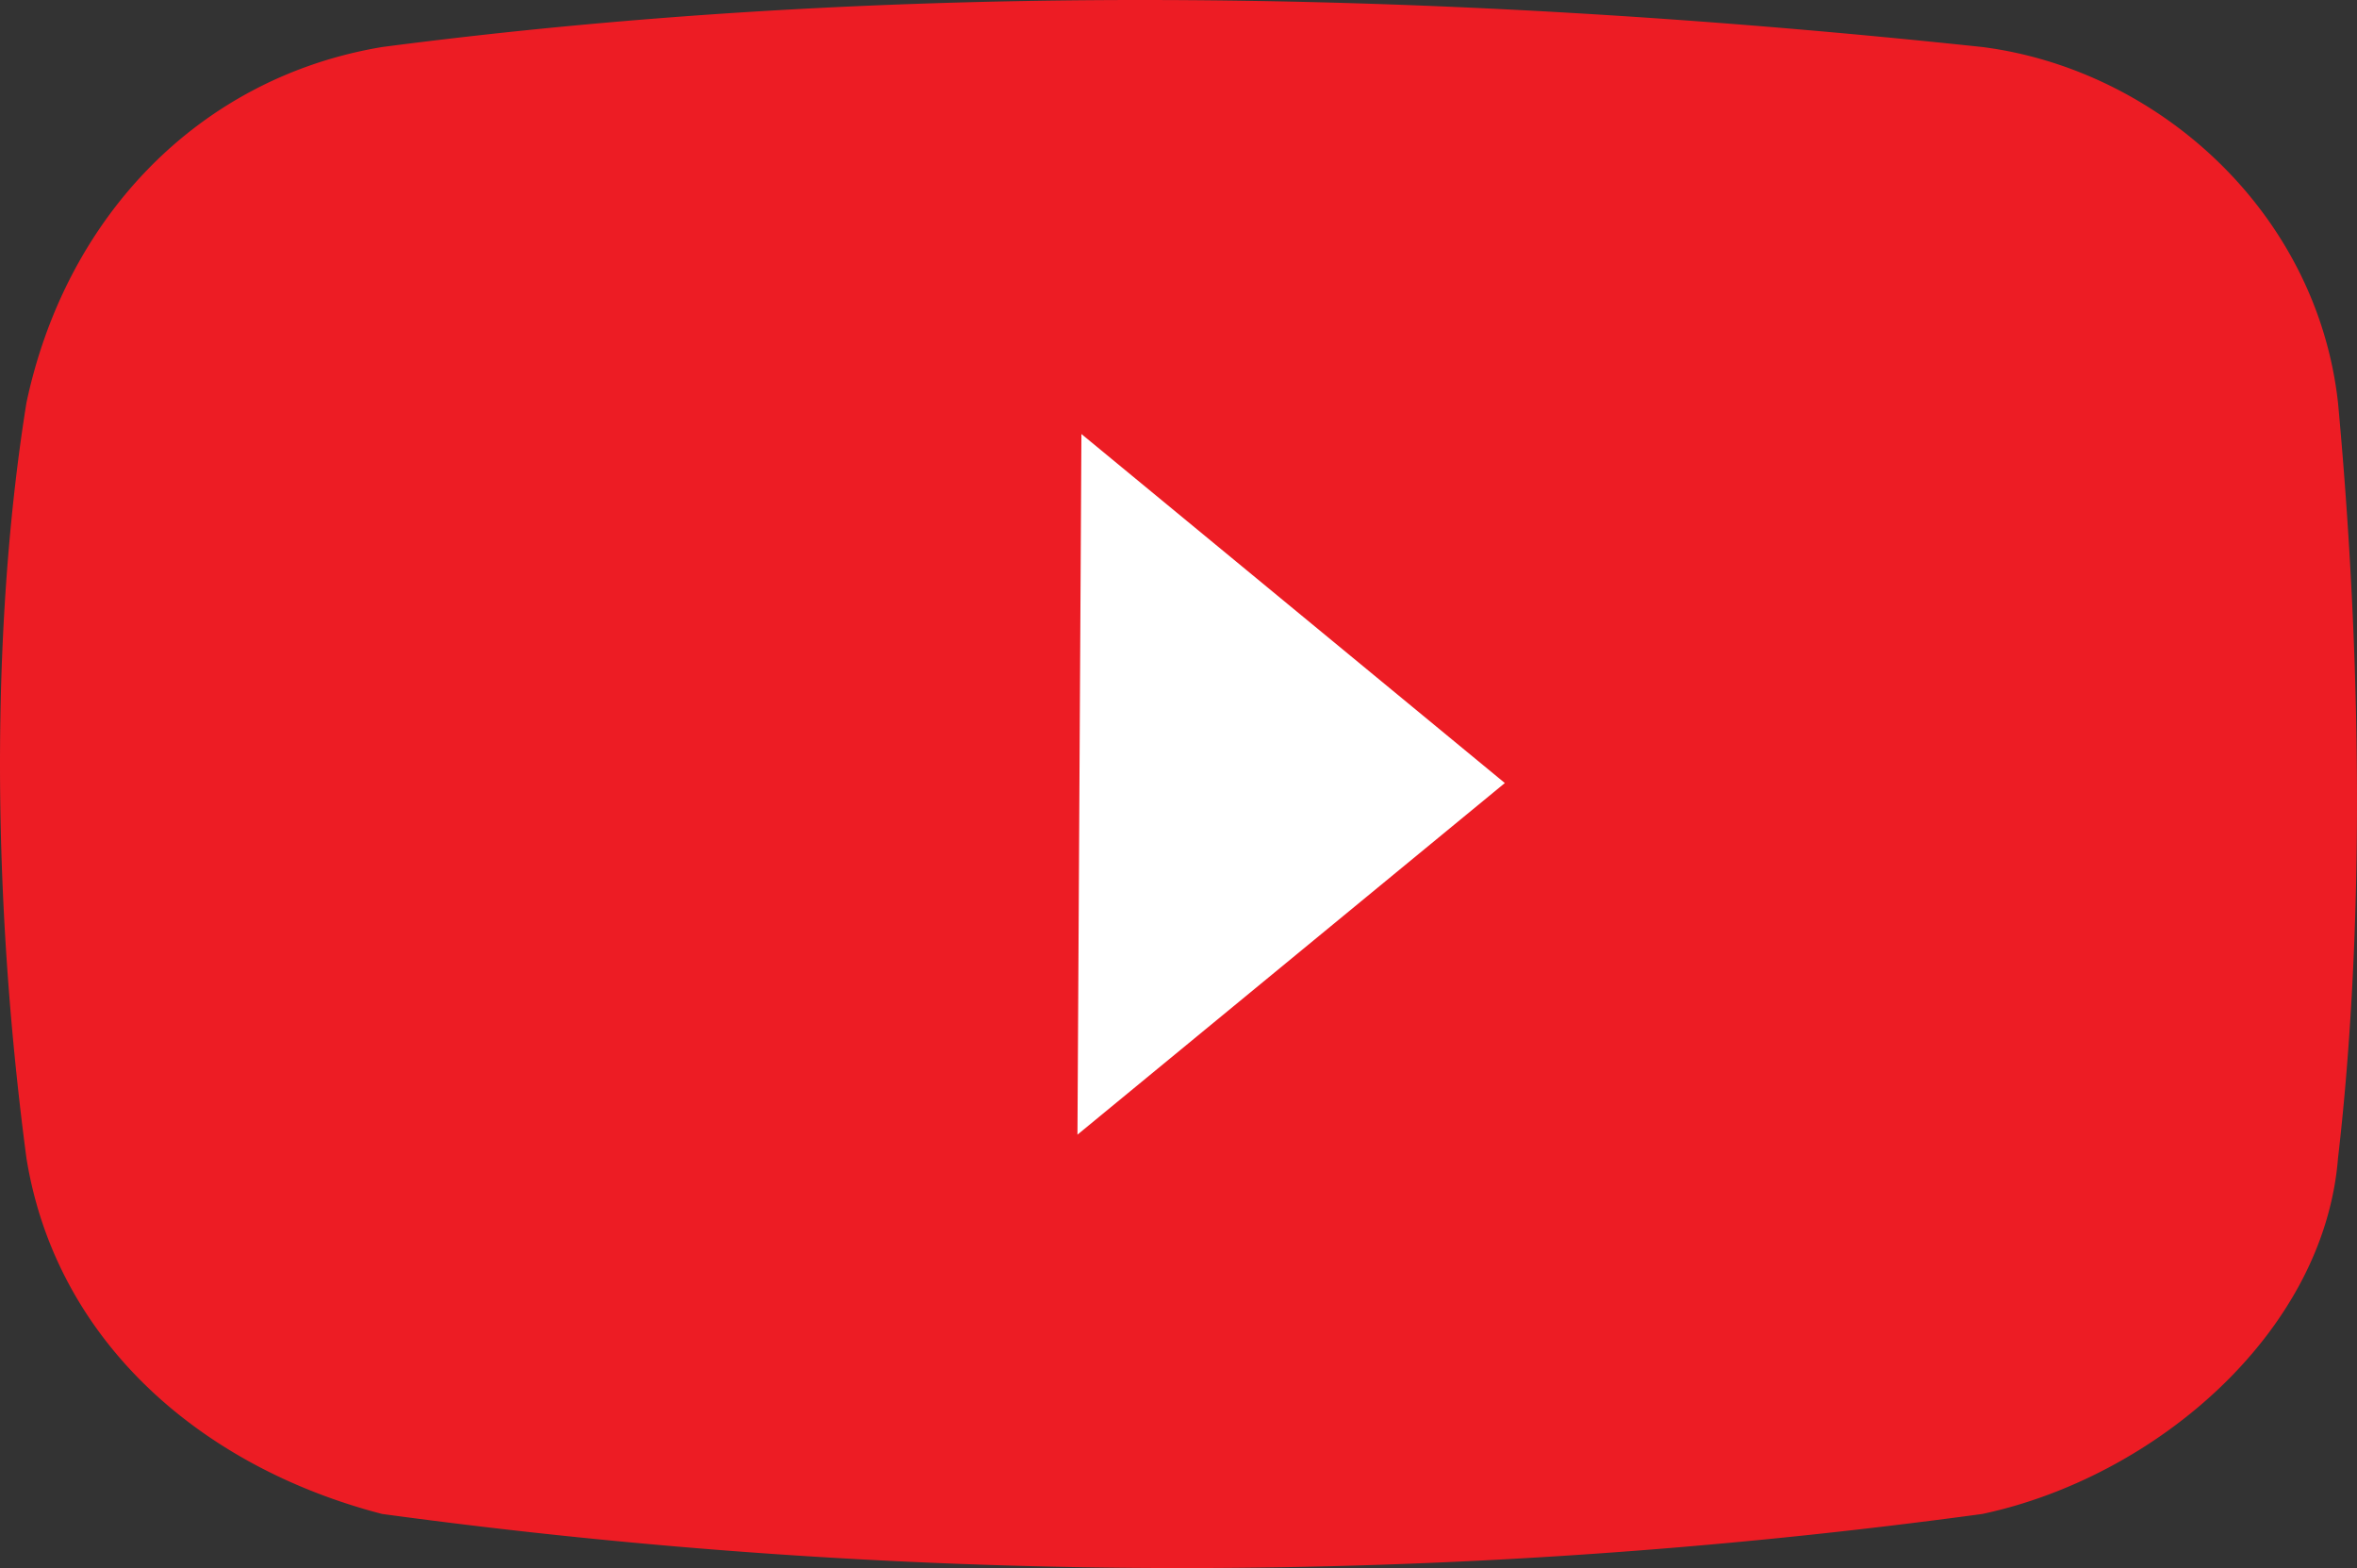
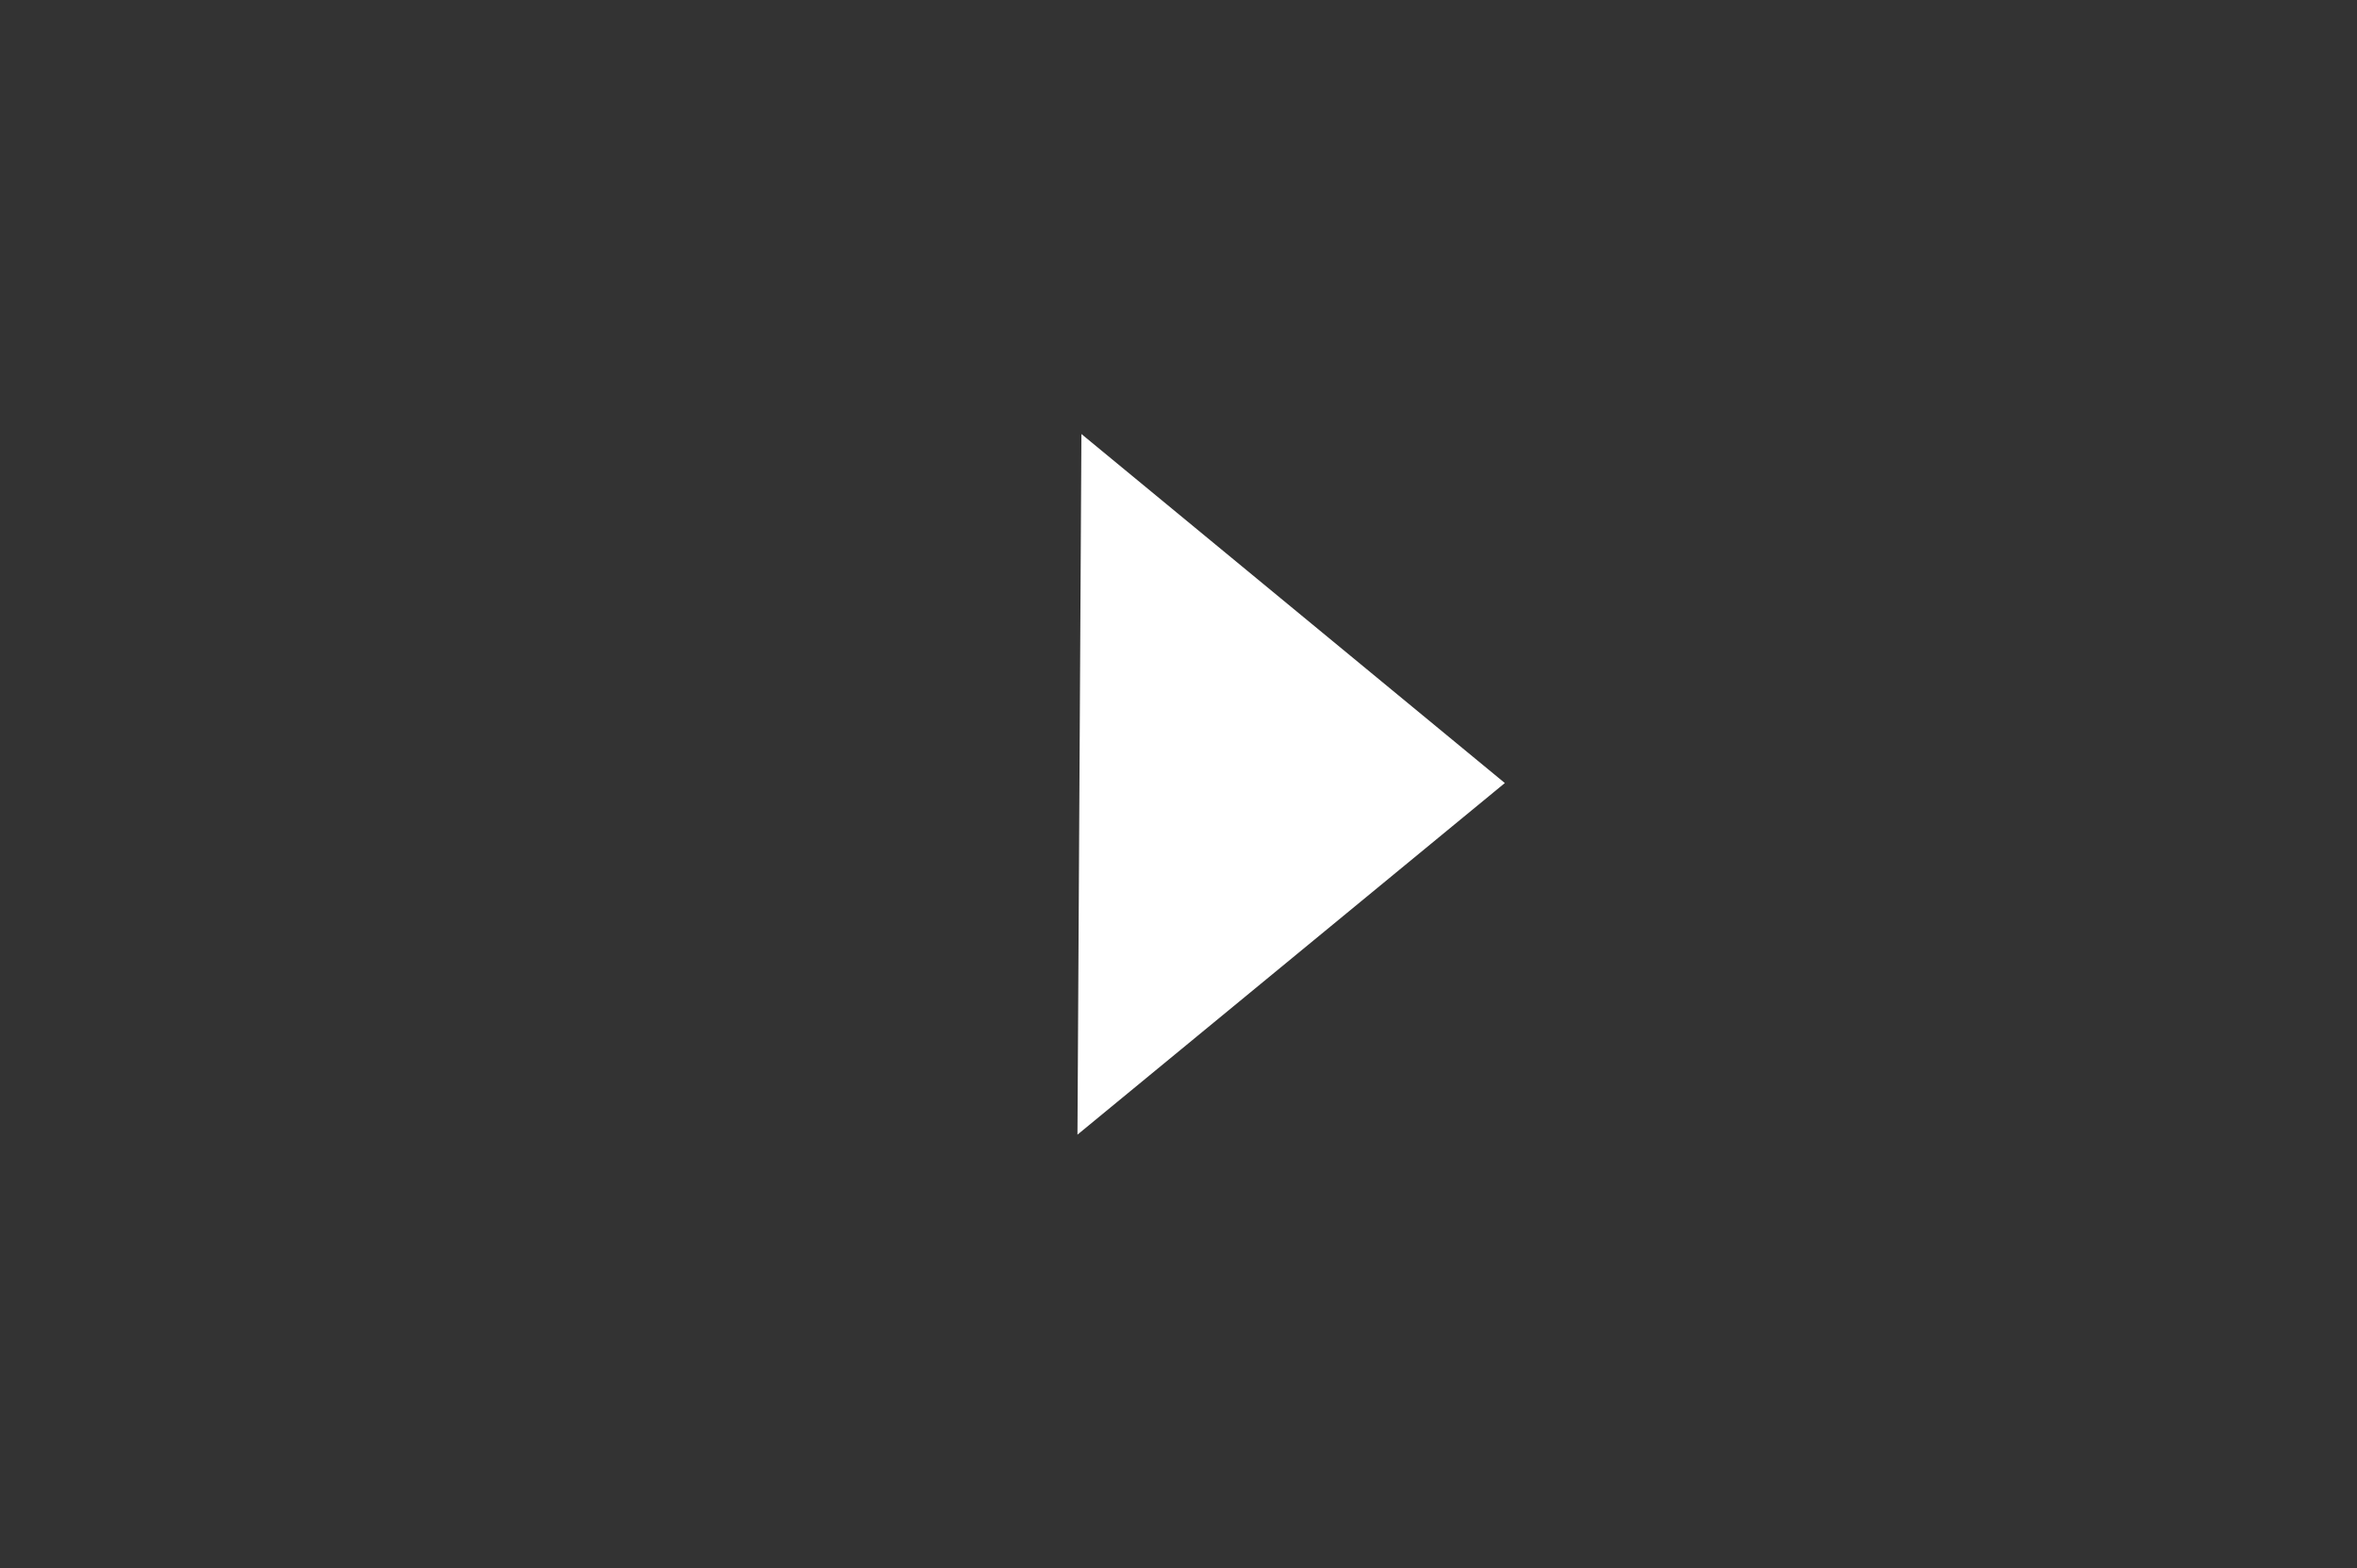
<svg xmlns="http://www.w3.org/2000/svg" id="Слой_1" data-name="Слой 1" viewBox="0 0 719.88 478.88">
  <rect x="0" y="0" width="719.88" height="478.88" fill="#333333" stroke="none" />
  <defs>
    <style>.cls-1{fill:#ed1c24;}.cls-2{fill:#fff;}</style>
  </defs>
-   <path class="cls-1" d="M1167.37,733a1815.39,1815.39,0,0,1-488.74,0C623,718.57,579,680,570,624.37c-11.86-89.64-9.62-171,0-230.74C582,337,622.61,294.35,678.63,285c154.15-20.12,317.92-18.15,488.74,0,53.74,6.87,102.17,50.43,108.63,108.63,8.24,88.89,7.2,168.68,0,230.74C1271.68,677.91,1219.9,721.84,1167.37,733Z" transform="translate(-561.92 -270.64)" />
  <polygon class="cls-2" points="329.08 346.52 330.29 132.55 459.61 239.14 329.08 346.52" />
</svg>